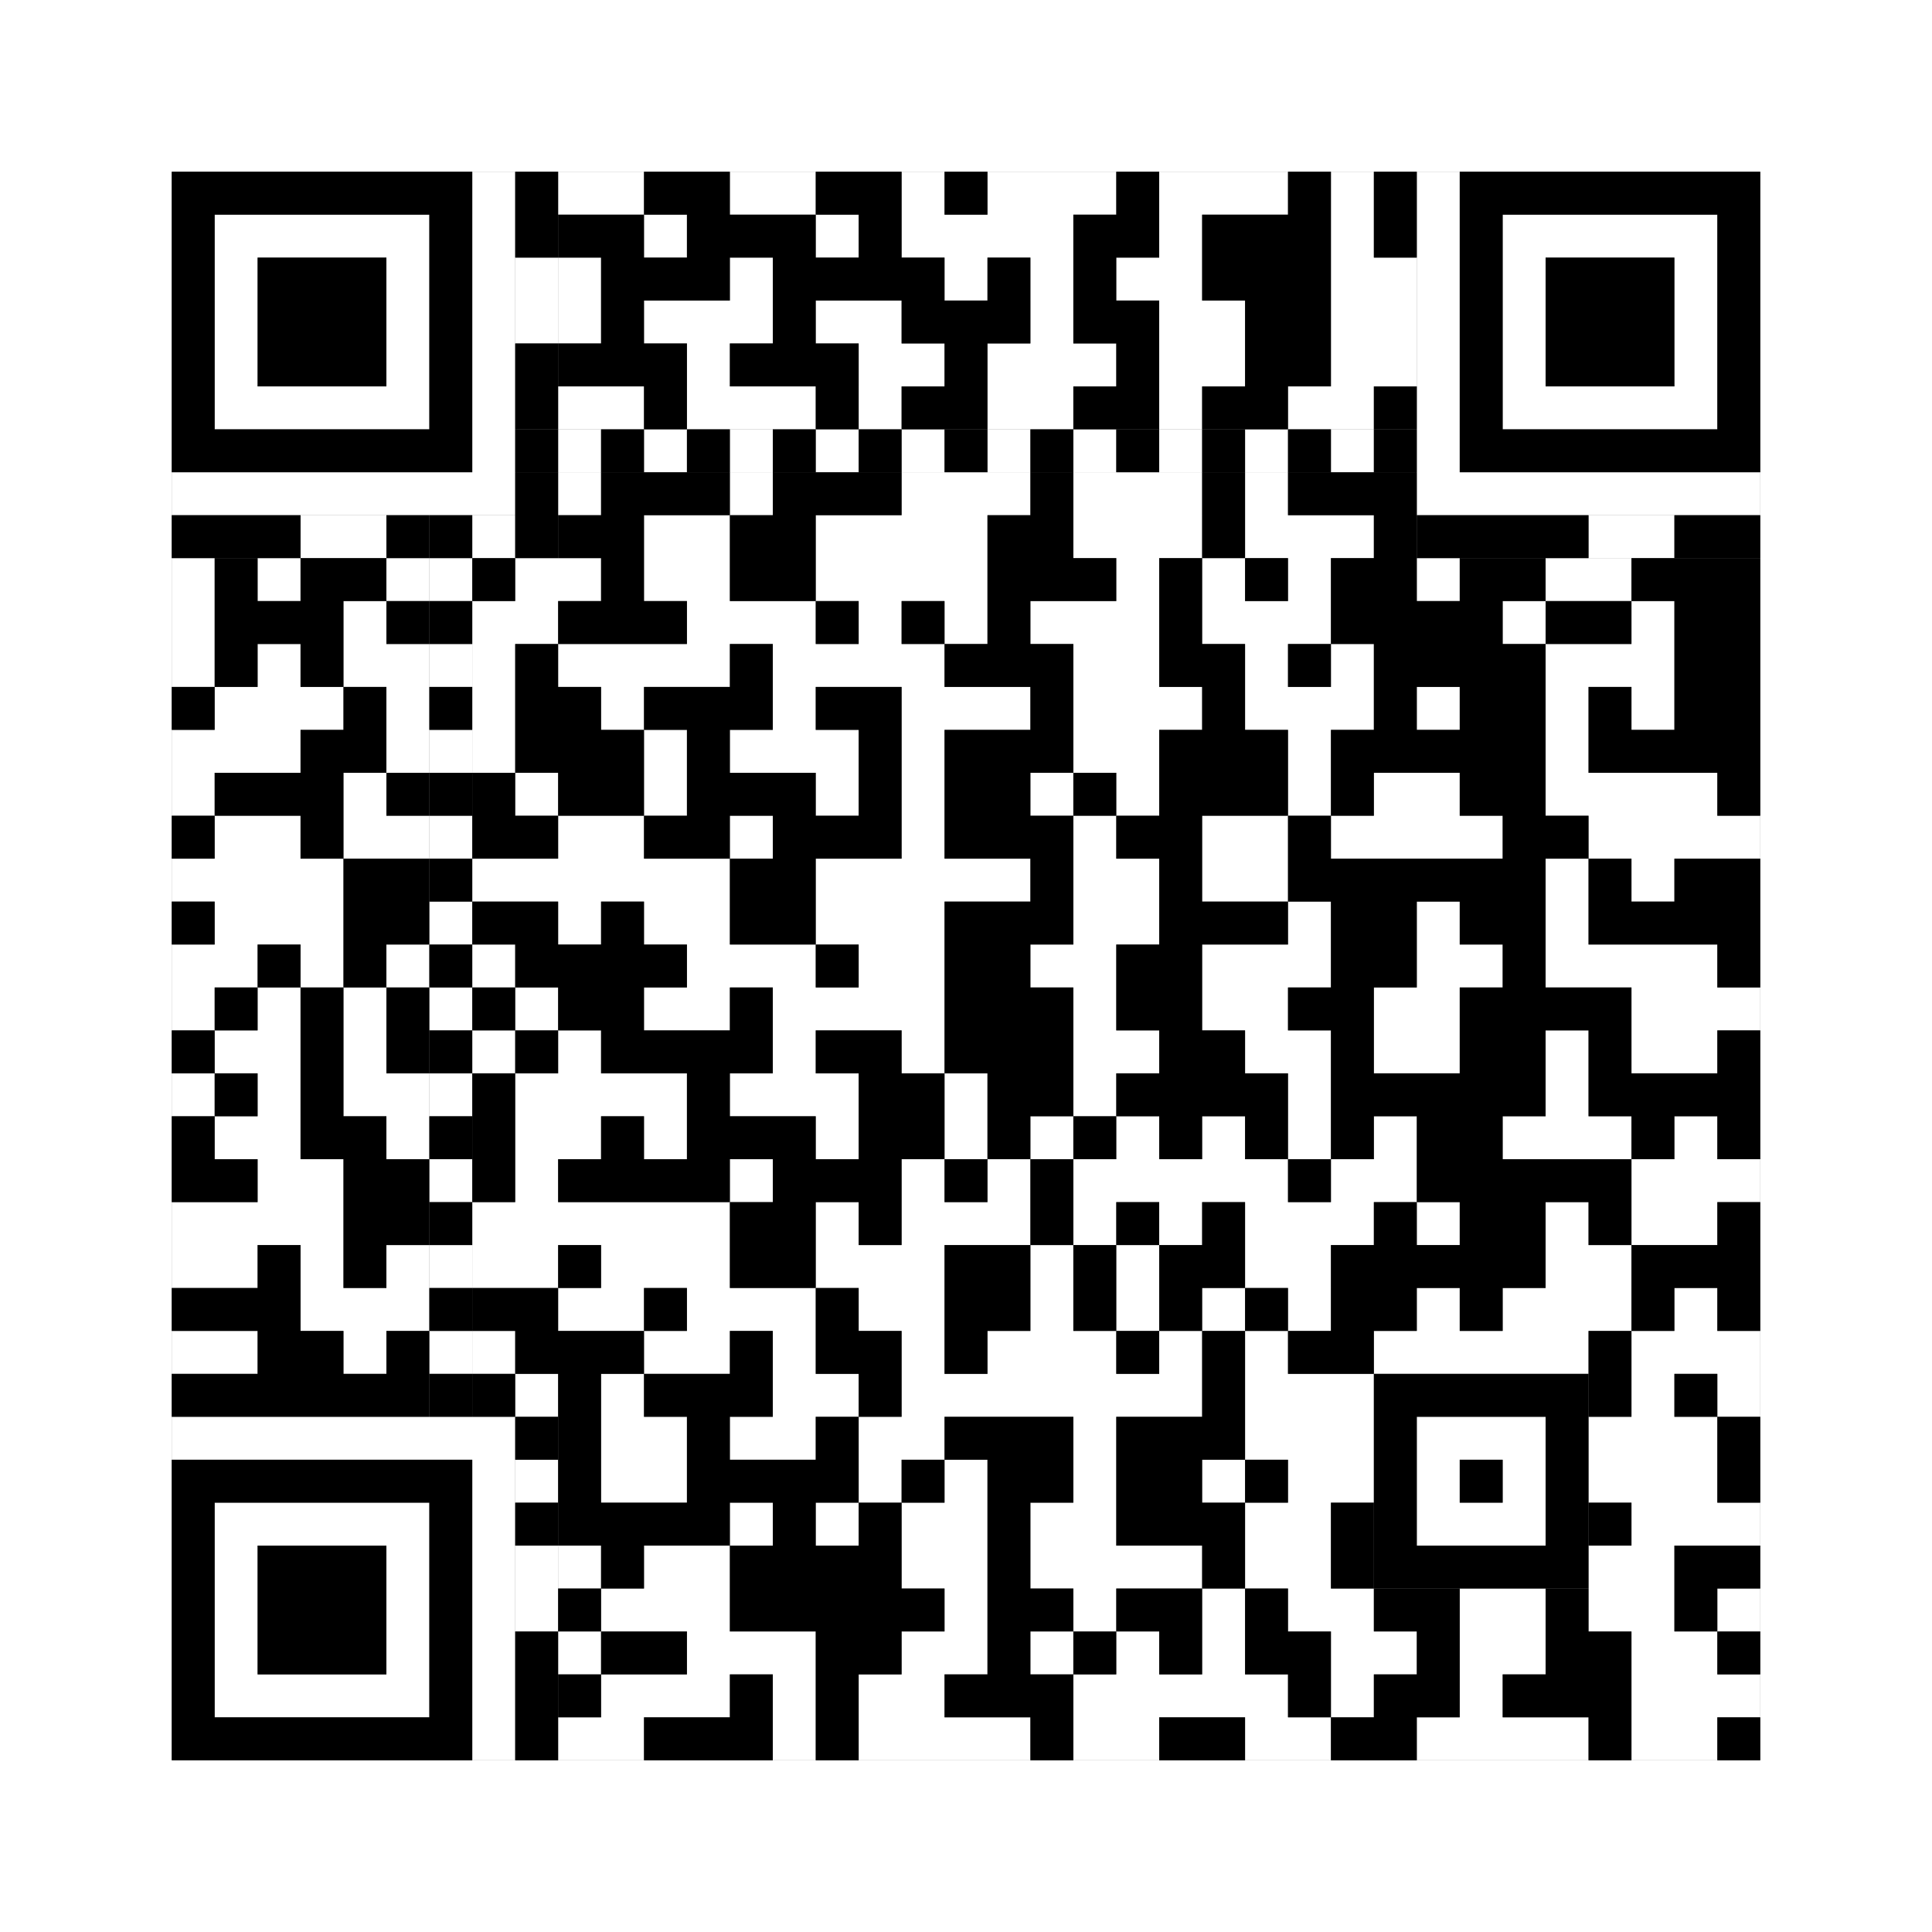
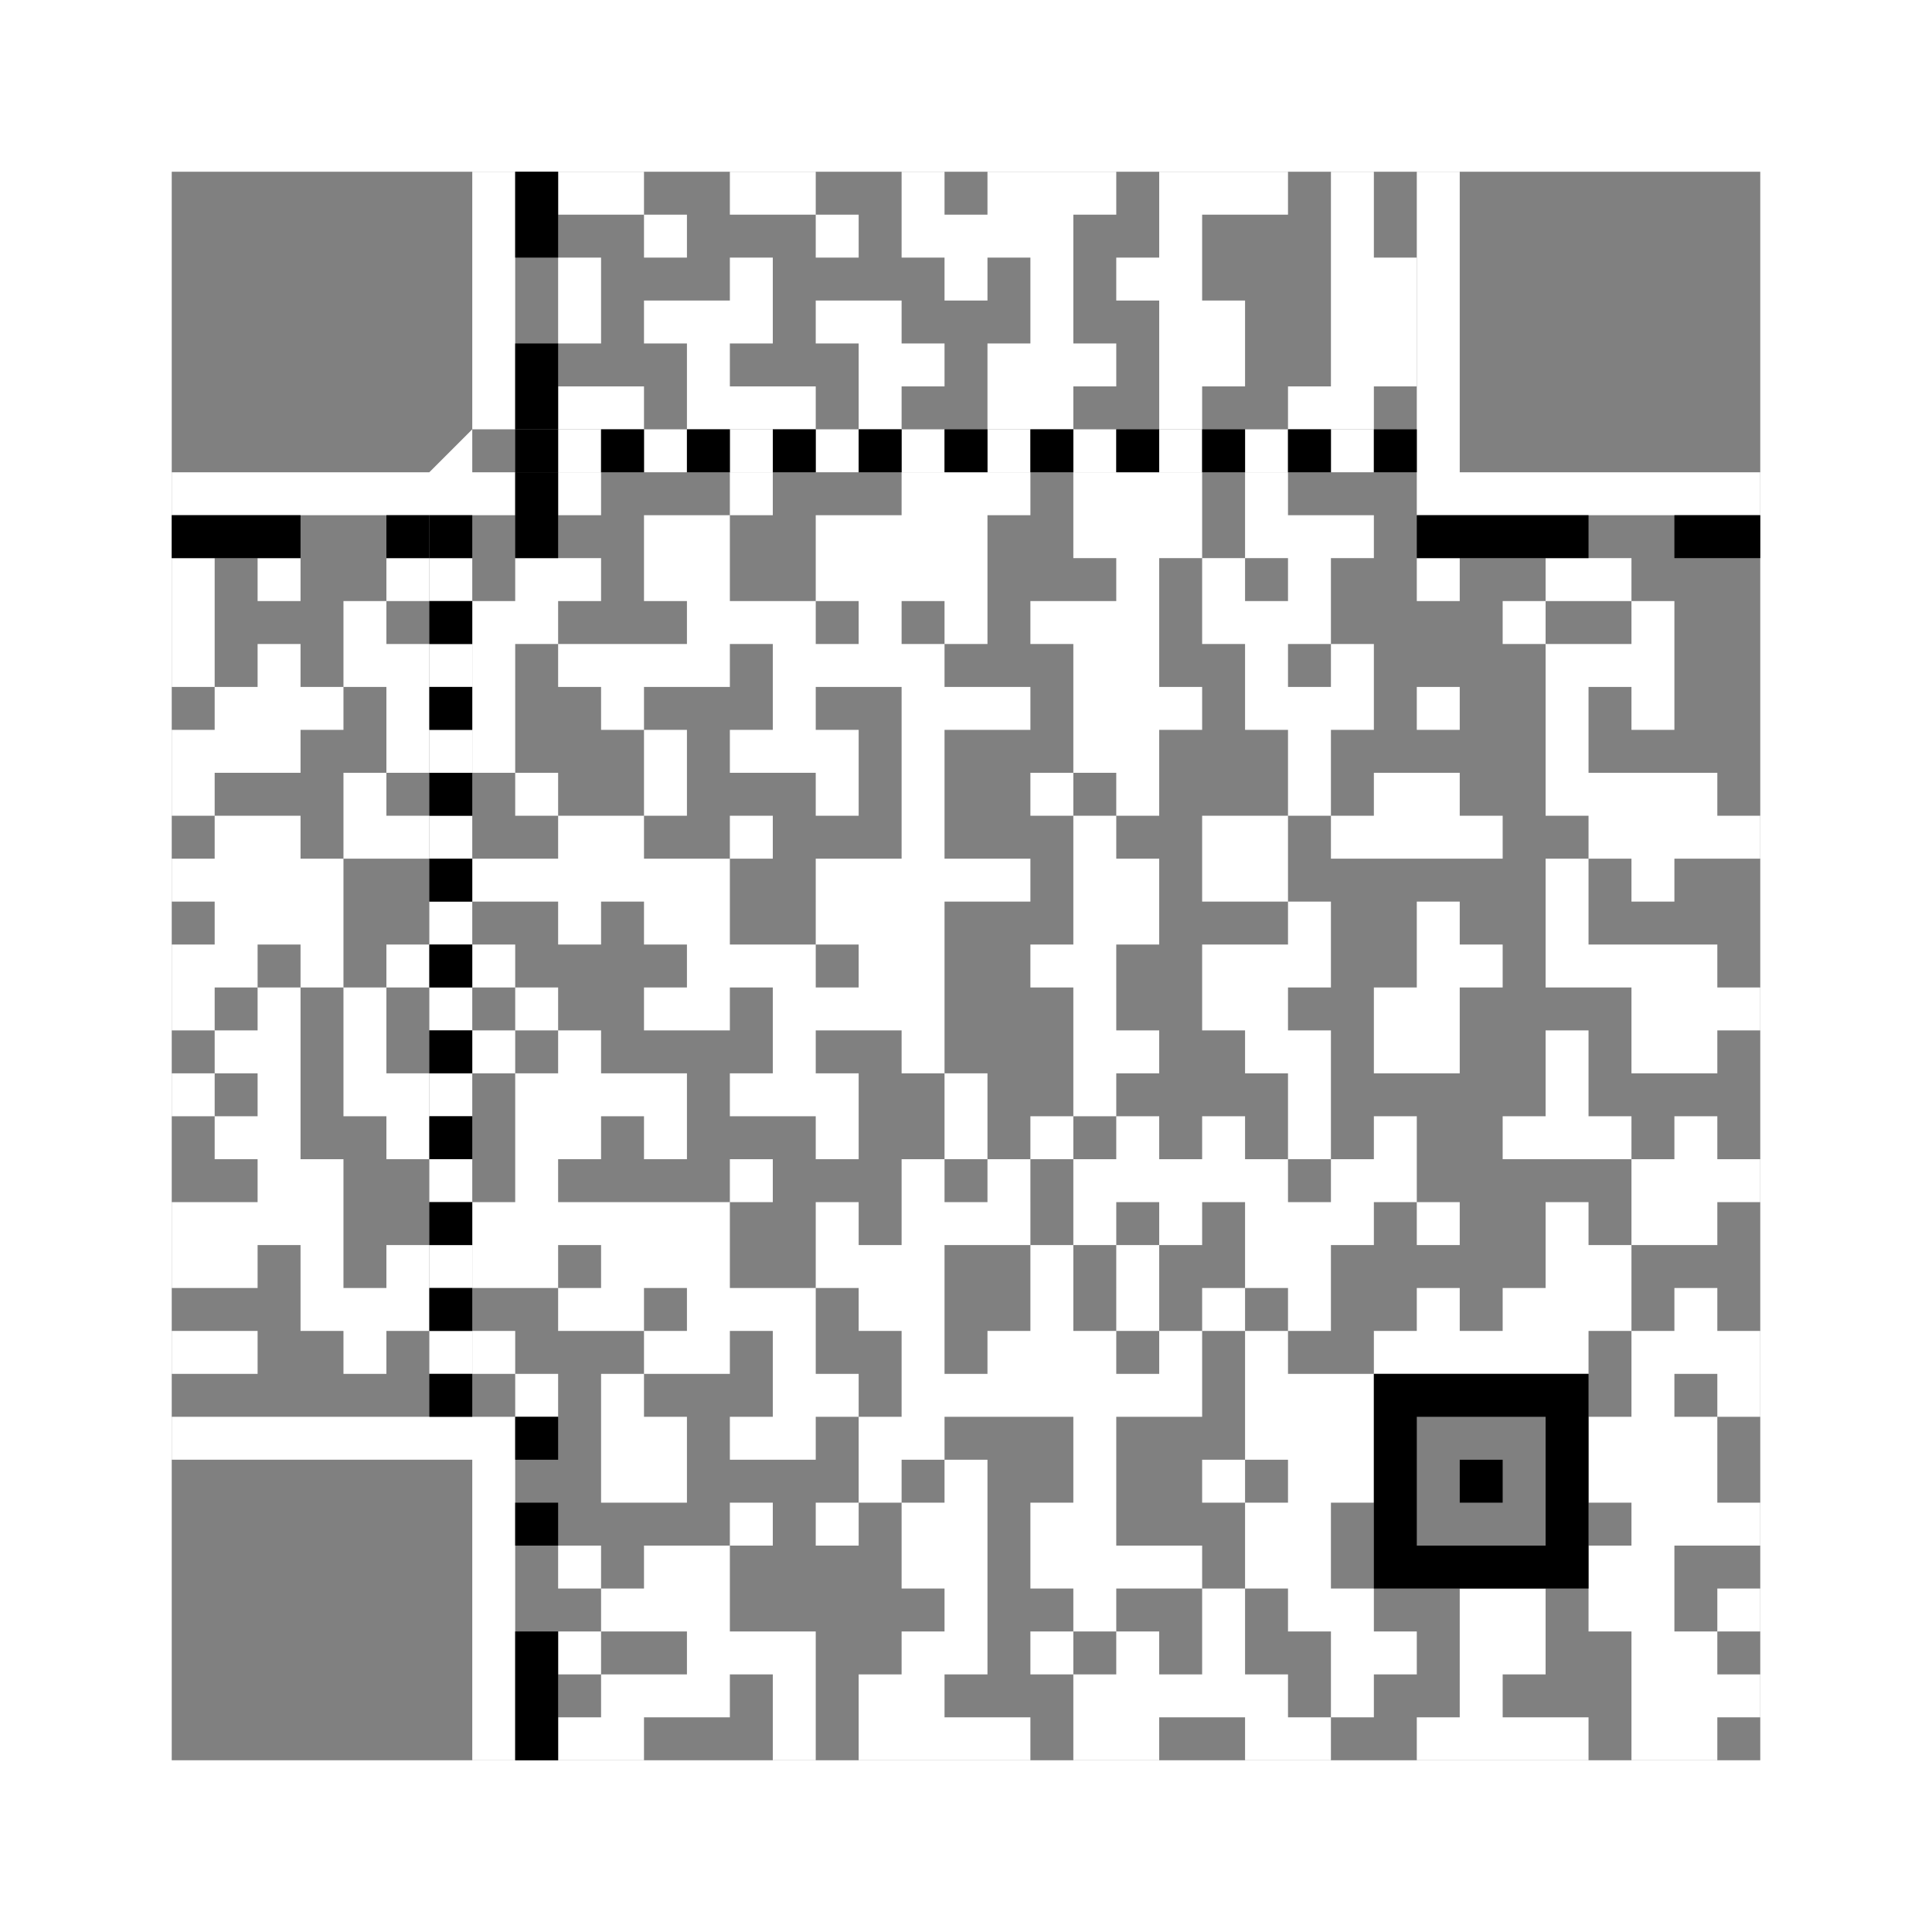
<svg xmlns="http://www.w3.org/2000/svg" version="1.1" width="225px" height="225px">
  <rect width="100%" height="100%" fill="#808080" stroke="none" />
  <defs>
    <style>rect{shape-rendering:crispEdges}</style>
  </defs>
  <path class="qr-4 " stroke="transparent" fill="#fff" fill-opacity="1" d="M65 20 h10 v5 h-10Z M85 20 h10 v5 h-10Z M105 20 h5 v5 h-5Z M115 20 h15 v5 h-15Z M135 20 h15 v5 h-15Z M155 20 h5 v5 h-5Z M75 25 h5 v5 h-5Z M95 25 h5 v5 h-5Z M105 25 h20 v5 h-20Z M135 25 h5 v5 h-5Z M155 25 h5 v5 h-5Z M65 30 h5 v5 h-5Z M85 30 h5 v5 h-5Z M110 30 h5 v5 h-5Z M120 30 h5 v5 h-5Z M130 30 h10 v5 h-10Z M155 30 h10 v5 h-10Z M65 35 h5 v5 h-5Z M75 35 h15 v5 h-15Z M95 35 h10 v5 h-10Z M120 35 h5 v5 h-5Z M135 35 h10 v5 h-10Z M155 35 h10 v5 h-10Z M80 40 h5 v5 h-5Z M100 40 h10 v5 h-10Z M115 40 h15 v5 h-15Z M135 40 h10 v5 h-10Z M155 40 h10 v5 h-10Z M65 45 h10 v5 h-10Z M80 45 h15 v5 h-15Z M100 45 h5 v5 h-5Z M115 45 h10 v5 h-10Z M135 45 h5 v5 h-5Z M150 45 h10 v5 h-10Z M65 55 h5 v5 h-5Z M85 55 h5 v5 h-5Z M105 55 h15 v5 h-15Z M125 55 h15 v5 h-15Z M145 55 h5 v5 h-5Z M75 60 h10 v5 h-10Z M95 60 h20 v5 h-20Z M125 60 h15 v5 h-15Z M145 60 h15 v5 h-15Z M20 65 h5 v5 h-5Z M30 65 h5 v5 h-5Z M45 65 h5 v5 h-5Z M60 65 h10 v5 h-10Z M75 65 h10 v5 h-10Z M95 65 h20 v5 h-20Z M130 65 h5 v5 h-5Z M140 65 h5 v5 h-5Z M150 65 h5 v5 h-5Z M165 65 h5 v5 h-5Z M180 65 h10 v5 h-10Z M20 70 h5 v5 h-5Z M40 70 h5 v5 h-5Z M55 70 h10 v5 h-10Z M80 70 h15 v5 h-15Z M100 70 h5 v5 h-5Z M110 70 h5 v5 h-5Z M120 70 h15 v5 h-15Z M140 70 h15 v5 h-15Z M175 70 h5 v5 h-5Z M190 70 h5 v5 h-5Z M20 75 h5 v5 h-5Z M30 75 h5 v5 h-5Z M40 75 h10 v5 h-10Z M55 75 h5 v5 h-5Z M65 75 h20 v5 h-20Z M90 75 h20 v5 h-20Z M125 75 h10 v5 h-10Z M145 75 h5 v5 h-5Z M155 75 h5 v5 h-5Z M180 75 h15 v5 h-15Z M25 80 h15 v5 h-15Z M45 80 h5 v5 h-5Z M55 80 h5 v5 h-5Z M70 80 h5 v5 h-5Z M90 80 h5 v5 h-5Z M105 80 h15 v5 h-15Z M125 80 h15 v5 h-15Z M145 80 h15 v5 h-15Z M165 80 h5 v5 h-5Z M180 80 h5 v5 h-5Z M190 80 h5 v5 h-5Z M20 85 h15 v5 h-15Z M45 85 h5 v5 h-5Z M55 85 h5 v5 h-5Z M75 85 h5 v5 h-5Z M85 85 h15 v5 h-15Z M105 85 h5 v5 h-5Z M125 85 h10 v5 h-10Z M150 85 h5 v5 h-5Z M180 85 h5 v5 h-5Z M20 90 h5 v5 h-5Z M40 90 h5 v5 h-5Z M60 90 h5 v5 h-5Z M75 90 h5 v5 h-5Z M95 90 h5 v5 h-5Z M105 90 h5 v5 h-5Z M120 90 h5 v5 h-5Z M130 90 h5 v5 h-5Z M150 90 h5 v5 h-5Z M160 90 h10 v5 h-10Z M180 90 h20 v5 h-20Z M25 95 h10 v5 h-10Z M40 95 h10 v5 h-10Z M65 95 h10 v5 h-10Z M85 95 h5 v5 h-5Z M105 95 h5 v5 h-5Z M125 95 h5 v5 h-5Z M140 95 h10 v5 h-10Z M155 95 h20 v5 h-20Z M185 95 h20 v5 h-20Z M20 100 h20 v5 h-20Z M55 100 h30 v5 h-30Z M95 100 h25 v5 h-25Z M125 100 h10 v5 h-10Z M140 100 h10 v5 h-10Z M180 100 h5 v5 h-5Z M190 100 h5 v5 h-5Z M25 105 h15 v5 h-15Z M65 105 h5 v5 h-5Z M75 105 h10 v5 h-10Z M95 105 h15 v5 h-15Z M125 105 h10 v5 h-10Z M150 105 h5 v5 h-5Z M165 105 h5 v5 h-5Z M180 105 h5 v5 h-5Z M20 110 h10 v5 h-10Z M35 110 h5 v5 h-5Z M45 110 h5 v5 h-5Z M55 110 h5 v5 h-5Z M80 110 h15 v5 h-15Z M100 110 h10 v5 h-10Z M120 110 h10 v5 h-10Z M140 110 h15 v5 h-15Z M165 110 h10 v5 h-10Z M180 110 h20 v5 h-20Z M20 115 h5 v5 h-5Z M30 115 h5 v5 h-5Z M40 115 h5 v5 h-5Z M60 115 h5 v5 h-5Z M75 115 h10 v5 h-10Z M90 115 h20 v5 h-20Z M125 115 h5 v5 h-5Z M140 115 h10 v5 h-10Z M160 115 h10 v5 h-10Z M190 115 h15 v5 h-15Z M25 120 h10 v5 h-10Z M40 120 h5 v5 h-5Z M55 120 h5 v5 h-5Z M65 120 h5 v5 h-5Z M90 120 h5 v5 h-5Z M105 120 h5 v5 h-5Z M125 120 h10 v5 h-10Z M145 120 h10 v5 h-10Z M160 120 h10 v5 h-10Z M180 120 h5 v5 h-5Z M190 120 h10 v5 h-10Z M20 125 h5 v5 h-5Z M30 125 h5 v5 h-5Z M40 125 h10 v5 h-10Z M60 125 h20 v5 h-20Z M85 125 h15 v5 h-15Z M110 125 h5 v5 h-5Z M125 125 h5 v5 h-5Z M150 125 h5 v5 h-5Z M180 125 h5 v5 h-5Z M25 130 h10 v5 h-10Z M45 130 h5 v5 h-5Z M60 130 h10 v5 h-10Z M75 130 h5 v5 h-5Z M95 130 h5 v5 h-5Z M110 130 h5 v5 h-5Z M120 130 h5 v5 h-5Z M130 130 h5 v5 h-5Z M140 130 h5 v5 h-5Z M150 130 h5 v5 h-5Z M160 130 h5 v5 h-5Z M175 130 h15 v5 h-15Z M195 130 h5 v5 h-5Z M30 135 h10 v5 h-10Z M60 135 h5 v5 h-5Z M85 135 h5 v5 h-5Z M105 135 h5 v5 h-5Z M115 135 h5 v5 h-5Z M125 135 h25 v5 h-25Z M155 135 h10 v5 h-10Z M190 135 h15 v5 h-15Z M20 140 h20 v5 h-20Z M55 140 h30 v5 h-30Z M95 140 h5 v5 h-5Z M105 140 h15 v5 h-15Z M125 140 h5 v5 h-5Z M135 140 h5 v5 h-5Z M145 140 h15 v5 h-15Z M165 140 h5 v5 h-5Z M180 140 h5 v5 h-5Z M190 140 h10 v5 h-10Z M20 145 h10 v5 h-10Z M35 145 h5 v5 h-5Z M45 145 h5 v5 h-5Z M55 145 h10 v5 h-10Z M70 145 h15 v5 h-15Z M95 145 h15 v5 h-15Z M120 145 h5 v5 h-5Z M130 145 h5 v5 h-5Z M145 145 h10 v5 h-10Z M180 145 h10 v5 h-10Z M35 150 h15 v5 h-15Z M65 150 h10 v5 h-10Z M80 150 h15 v5 h-15Z M100 150 h10 v5 h-10Z M120 150 h5 v5 h-5Z M130 150 h5 v5 h-5Z M140 150 h5 v5 h-5Z M150 150 h5 v5 h-5Z M165 150 h5 v5 h-5Z M175 150 h15 v5 h-15Z M195 150 h5 v5 h-5Z M20 155 h10 v5 h-10Z M40 155 h5 v5 h-5Z M55 155 h5 v5 h-5Z M75 155 h10 v5 h-10Z M90 155 h5 v5 h-5Z M105 155 h5 v5 h-5Z M115 155 h15 v5 h-15Z M135 155 h5 v5 h-5Z M145 155 h5 v5 h-5Z M160 155 h25 v5 h-25Z M190 155 h15 v5 h-15Z M60 160 h5 v5 h-5Z M70 160 h5 v5 h-5Z M90 160 h10 v5 h-10Z M105 160 h35 v5 h-35Z M145 160 h15 v5 h-15Z M190 160 h5 v5 h-5Z M200 160 h5 v5 h-5Z M70 165 h10 v5 h-10Z M85 165 h10 v5 h-10Z M100 165 h10 v5 h-10Z M125 165 h5 v5 h-5Z M145 165 h15 v5 h-15Z M185 165 h15 v5 h-15Z M70 170 h10 v5 h-10Z M100 170 h5 v5 h-5Z M110 170 h5 v5 h-5Z M125 170 h5 v5 h-5Z M140 170 h5 v5 h-5Z M150 170 h10 v5 h-10Z M185 170 h15 v5 h-15Z M85 175 h5 v5 h-5Z M95 175 h5 v5 h-5Z M105 175 h10 v5 h-10Z M120 175 h10 v5 h-10Z M145 175 h10 v5 h-10Z M190 175 h15 v5 h-15Z M65 180 h5 v5 h-5Z M75 180 h10 v5 h-10Z M105 180 h10 v5 h-10Z M120 180 h20 v5 h-20Z M145 180 h10 v5 h-10Z M185 180 h10 v5 h-10Z M70 185 h15 v5 h-15Z M110 185 h5 v5 h-5Z M125 185 h5 v5 h-5Z M140 185 h5 v5 h-5Z M150 185 h10 v5 h-10Z M170 185 h10 v5 h-10Z M185 185 h10 v5 h-10Z M200 185 h5 v5 h-5Z M65 190 h5 v5 h-5Z M80 190 h15 v5 h-15Z M105 190 h10 v5 h-10Z M120 190 h5 v5 h-5Z M130 190 h5 v5 h-5Z M140 190 h5 v5 h-5Z M155 190 h10 v5 h-10Z M170 190 h10 v5 h-10Z M190 190 h10 v5 h-10Z M70 195 h15 v5 h-15Z M90 195 h5 v5 h-5Z M100 195 h10 v5 h-10Z M125 195 h25 v5 h-25Z M155 195 h5 v5 h-5Z M170 195 h5 v5 h-5Z M190 195 h15 v5 h-15Z M65 200 h10 v5 h-10Z M90 200 h5 v5 h-5Z M100 200 h20 v5 h-20Z M125 200 h10 v5 h-10Z M145 200 h10 v5 h-10Z M165 200 h20 v5 h-20Z M190 200 h10 v5 h-10Z " />
-   <path class="qr-6 " stroke="transparent" fill="#fff" fill-opacity="1" d="M25 25 h25 v5 h-25Z M175 25 h25 v5 h-25Z M25 30 h5 v5 h-5Z M45 30 h5 v5 h-5Z M175 30 h5 v5 h-5Z M195 30 h5 v5 h-5Z M25 35 h5 v5 h-5Z M45 35 h5 v5 h-5Z M175 35 h5 v5 h-5Z M195 35 h5 v5 h-5Z M25 40 h5 v5 h-5Z M45 40 h5 v5 h-5Z M175 40 h5 v5 h-5Z M195 40 h5 v5 h-5Z M25 45 h25 v5 h-25Z M175 45 h25 v5 h-25Z M25 175 h25 v5 h-25Z M25 180 h5 v5 h-5Z M45 180 h5 v5 h-5Z M25 185 h5 v5 h-5Z M45 185 h5 v5 h-5Z M25 190 h5 v5 h-5Z M45 190 h5 v5 h-5Z M25 195 h25 v5 h-25Z " />
-   <path class="qr-8 " stroke="transparent" fill="#fff" fill-opacity="1" d="M55 20 h5 v5 h-5Z M165 20 h5 v5 h-5Z M55 25 h5 v5 h-5Z M165 25 h5 v5 h-5Z M55 30 h5 v5 h-5Z M165 30 h5 v5 h-5Z M55 35 h5 v5 h-5Z M165 35 h5 v5 h-5Z M55 40 h5 v5 h-5Z M165 40 h5 v5 h-5Z M55 45 h5 v5 h-5Z M165 45 h5 v5 h-5Z M55 50 h5 v5 h-5Z M165 50 h5 v5 h-5Z M20 55 h40 v5 h-40Z M165 55 h40 v5 h-40Z M20 165 h40 v5 h-40Z M55 170 h5 v5 h-5Z M55 175 h5 v5 h-5Z M55 180 h5 v5 h-5Z M55 185 h5 v5 h-5Z M55 190 h5 v5 h-5Z M55 195 h5 v5 h-5Z M55 200 h5 v5 h-5Z " />
-   <path class="qr-10 " stroke="transparent" fill="#fff" fill-opacity="1" d="M165 165 h15 v5 h-15Z M165 170 h5 v5 h-5Z M175 170 h5 v5 h-5Z M165 175 h15 v5 h-15Z " />
+   <path class="qr-8 " stroke="transparent" fill="#fff" fill-opacity="1" d="M55 20 h5 v5 h-5Z M165 20 h5 v5 h-5Z M55 25 h5 v5 h-5Z M165 25 h5 v5 h-5Z M55 30 h5 v5 h-5Z M165 30 h5 v5 h-5Z M55 35 h5 v5 h-5Z M165 35 h5 v5 h-5Z M55 40 h5 v5 h-5Z M165 40 h5 v5 h-5Z M55 45 h5 v5 h-5Z M165 45 h5 v5 h-5Z M55 50 v5 h-5Z M165 50 h5 v5 h-5Z M20 55 h40 v5 h-40Z M165 55 h40 v5 h-40Z M20 165 h40 v5 h-40Z M55 170 h5 v5 h-5Z M55 175 h5 v5 h-5Z M55 180 h5 v5 h-5Z M55 185 h5 v5 h-5Z M55 190 h5 v5 h-5Z M55 195 h5 v5 h-5Z M55 200 h5 v5 h-5Z " />
  <path class="qr-12 " stroke="transparent" fill="#fff" fill-opacity="1" d="M65 50 h5 v5 h-5Z M75 50 h5 v5 h-5Z M85 50 h5 v5 h-5Z M95 50 h5 v5 h-5Z M105 50 h5 v5 h-5Z M115 50 h5 v5 h-5Z M125 50 h5 v5 h-5Z M135 50 h5 v5 h-5Z M145 50 h5 v5 h-5Z M155 50 h5 v5 h-5Z M50 65 h5 v5 h-5Z M50 75 h5 v5 h-5Z M50 85 h5 v5 h-5Z M50 95 h5 v5 h-5Z M50 105 h5 v5 h-5Z M50 115 h5 v5 h-5Z M50 125 h5 v5 h-5Z M50 135 h5 v5 h-5Z M50 145 h5 v5 h-5Z M50 155 h5 v5 h-5Z " />
-   <path class="qr-14 " stroke="transparent" fill="#fff" fill-opacity="1" d="M60 30 h5 v5 h-5Z M60 35 h5 v5 h-5Z M35 60 h10 v5 h-10Z M55 60 h5 v5 h-5Z M185 60 h10 v5 h-10Z M60 170 h5 v5 h-5Z M60 180 h5 v5 h-5Z M60 185 h5 v5 h-5Z " />
  <path class="qr-18 " stroke="transparent" fill="#fff" fill-opacity="1" d="M0 0 h225 v5 h-225Z M0 5 h225 v5 h-225Z M0 10 h225 v5 h-225Z M0 15 h225 v5 h-225Z M0 20 h20 v5 h-20Z M205 20 h20 v5 h-20Z M0 25 h20 v5 h-20Z M205 25 h20 v5 h-20Z M0 30 h20 v5 h-20Z M205 30 h20 v5 h-20Z M0 35 h20 v5 h-20Z M205 35 h20 v5 h-20Z M0 40 h20 v5 h-20Z M205 40 h20 v5 h-20Z M0 45 h20 v5 h-20Z M205 45 h20 v5 h-20Z M0 50 h20 v5 h-20Z M205 50 h20 v5 h-20Z M0 55 h20 v5 h-20Z M205 55 h20 v5 h-20Z M0 60 h20 v5 h-20Z M205 60 h20 v5 h-20Z M0 65 h20 v5 h-20Z M205 65 h20 v5 h-20Z M0 70 h20 v5 h-20Z M205 70 h20 v5 h-20Z M0 75 h20 v5 h-20Z M205 75 h20 v5 h-20Z M0 80 h20 v5 h-20Z M205 80 h20 v5 h-20Z M0 85 h20 v5 h-20Z M205 85 h20 v5 h-20Z M0 90 h20 v5 h-20Z M205 90 h20 v5 h-20Z M0 95 h20 v5 h-20Z M205 95 h20 v5 h-20Z M0 100 h20 v5 h-20Z M205 100 h20 v5 h-20Z M0 105 h20 v5 h-20Z M205 105 h20 v5 h-20Z M0 110 h20 v5 h-20Z M205 110 h20 v5 h-20Z M0 115 h20 v5 h-20Z M205 115 h20 v5 h-20Z M0 120 h20 v5 h-20Z M205 120 h20 v5 h-20Z M0 125 h20 v5 h-20Z M205 125 h20 v5 h-20Z M0 130 h20 v5 h-20Z M205 130 h20 v5 h-20Z M0 135 h20 v5 h-20Z M205 135 h20 v5 h-20Z M0 140 h20 v5 h-20Z M205 140 h20 v5 h-20Z M0 145 h20 v5 h-20Z M205 145 h20 v5 h-20Z M0 150 h20 v5 h-20Z M205 150 h20 v5 h-20Z M0 155 h20 v5 h-20Z M205 155 h20 v5 h-20Z M0 160 h20 v5 h-20Z M205 160 h20 v5 h-20Z M0 165 h20 v5 h-20Z M205 165 h20 v5 h-20Z M0 170 h20 v5 h-20Z M205 170 h20 v5 h-20Z M0 175 h20 v5 h-20Z M205 175 h20 v5 h-20Z M0 180 h20 v5 h-20Z M205 180 h20 v5 h-20Z M0 185 h20 v5 h-20Z M205 185 h20 v5 h-20Z M0 190 h20 v5 h-20Z M205 190 h20 v5 h-20Z M0 195 h20 v5 h-20Z M205 195 h20 v5 h-20Z M0 200 h20 v5 h-20Z M205 200 h20 v5 h-20Z M0 205 h225 v5 h-225Z M0 210 h225 v5 h-225Z M0 215 h225 v5 h-225Z M0 220 h225 v5 h-225Z " />
  <path class="qr-512 " stroke="transparent" fill="#000" fill-opacity="1" d="M60 165 h5 v5 h-5Z " />
-   <path class="qr-1024 " stroke="transparent" fill="#000" fill-opacity="1" d="M75 20 h10 v5 h-10Z M95 20 h10 v5 h-10Z M110 20 h5 v5 h-5Z M130 20 h5 v5 h-5Z M150 20 h5 v5 h-5Z M160 20 h5 v5 h-5Z M65 25 h10 v5 h-10Z M80 25 h15 v5 h-15Z M100 25 h5 v5 h-5Z M125 25 h10 v5 h-10Z M140 25 h15 v5 h-15Z M160 25 h5 v5 h-5Z M70 30 h15 v5 h-15Z M90 30 h20 v5 h-20Z M115 30 h5 v5 h-5Z M125 30 h5 v5 h-5Z M140 30 h15 v5 h-15Z M70 35 h5 v5 h-5Z M90 35 h5 v5 h-5Z M105 35 h15 v5 h-15Z M125 35 h10 v5 h-10Z M145 35 h10 v5 h-10Z M65 40 h15 v5 h-15Z M85 40 h15 v5 h-15Z M110 40 h5 v5 h-5Z M130 40 h5 v5 h-5Z M145 40 h10 v5 h-10Z M75 45 h5 v5 h-5Z M95 45 h5 v5 h-5Z M105 45 h10 v5 h-10Z M125 45 h10 v5 h-10Z M140 45 h10 v5 h-10Z M160 45 h5 v5 h-5Z M70 55 h15 v5 h-15Z M90 55 h15 v5 h-15Z M120 55 h5 v5 h-5Z M140 55 h5 v5 h-5Z M150 55 h15 v5 h-15Z M65 60 h10 v5 h-10Z M85 60 h10 v5 h-10Z M115 60 h10 v5 h-10Z M140 60 h5 v5 h-5Z M160 60 h5 v5 h-5Z M25 65 h5 v5 h-5Z M35 65 h10 v5 h-10Z M55 65 h5 v5 h-5Z M70 65 h5 v5 h-5Z M85 65 h10 v5 h-10Z M115 65 h15 v5 h-15Z M135 65 h5 v5 h-5Z M145 65 h5 v5 h-5Z M155 65 h10 v5 h-10Z M170 65 h10 v5 h-10Z M190 65 h15 v5 h-15Z M25 70 h15 v5 h-15Z M45 70 h5 v5 h-5Z M65 70 h15 v5 h-15Z M95 70 h5 v5 h-5Z M105 70 h5 v5 h-5Z M115 70 h5 v5 h-5Z M135 70 h5 v5 h-5Z M155 70 h20 v5 h-20Z M180 70 h10 v5 h-10Z M195 70 h10 v5 h-10Z M25 75 h5 v5 h-5Z M35 75 h5 v5 h-5Z M60 75 h5 v5 h-5Z M85 75 h5 v5 h-5Z M110 75 h15 v5 h-15Z M135 75 h10 v5 h-10Z M150 75 h5 v5 h-5Z M160 75 h20 v5 h-20Z M195 75 h10 v5 h-10Z M20 80 h5 v5 h-5Z M40 80 h5 v5 h-5Z M60 80 h10 v5 h-10Z M75 80 h15 v5 h-15Z M95 80 h10 v5 h-10Z M120 80 h5 v5 h-5Z M140 80 h5 v5 h-5Z M160 80 h5 v5 h-5Z M170 80 h10 v5 h-10Z M185 80 h5 v5 h-5Z M195 80 h10 v5 h-10Z M35 85 h10 v5 h-10Z M60 85 h15 v5 h-15Z M80 85 h5 v5 h-5Z M100 85 h5 v5 h-5Z M110 85 h15 v5 h-15Z M135 85 h15 v5 h-15Z M155 85 h25 v5 h-25Z M185 85 h20 v5 h-20Z M25 90 h15 v5 h-15Z M45 90 h5 v5 h-5Z M55 90 h5 v5 h-5Z M65 90 h10 v5 h-10Z M80 90 h15 v5 h-15Z M100 90 h5 v5 h-5Z M110 90 h10 v5 h-10Z M125 90 h5 v5 h-5Z M135 90 h15 v5 h-15Z M155 90 h5 v5 h-5Z M170 90 h10 v5 h-10Z M200 90 h5 v5 h-5Z M20 95 h5 v5 h-5Z M35 95 h5 v5 h-5Z M55 95 h10 v5 h-10Z M75 95 h10 v5 h-10Z M90 95 h15 v5 h-15Z M110 95 h15 v5 h-15Z M130 95 h10 v5 h-10Z M150 95 h5 v5 h-5Z M175 95 h10 v5 h-10Z M40 100 h10 v5 h-10Z M85 100 h10 v5 h-10Z M120 100 h5 v5 h-5Z M135 100 h5 v5 h-5Z M150 100 h30 v5 h-30Z M185 100 h5 v5 h-5Z M195 100 h10 v5 h-10Z M20 105 h5 v5 h-5Z M40 105 h10 v5 h-10Z M55 105 h10 v5 h-10Z M70 105 h5 v5 h-5Z M85 105 h10 v5 h-10Z M110 105 h15 v5 h-15Z M135 105 h15 v5 h-15Z M155 105 h10 v5 h-10Z M170 105 h10 v5 h-10Z M185 105 h20 v5 h-20Z M30 110 h5 v5 h-5Z M40 110 h5 v5 h-5Z M60 110 h20 v5 h-20Z M95 110 h5 v5 h-5Z M110 110 h10 v5 h-10Z M130 110 h10 v5 h-10Z M155 110 h10 v5 h-10Z M175 110 h5 v5 h-5Z M200 110 h5 v5 h-5Z M25 115 h5 v5 h-5Z M35 115 h5 v5 h-5Z M45 115 h5 v5 h-5Z M55 115 h5 v5 h-5Z M65 115 h10 v5 h-10Z M85 115 h5 v5 h-5Z M110 115 h15 v5 h-15Z M130 115 h10 v5 h-10Z M150 115 h10 v5 h-10Z M170 115 h20 v5 h-20Z M20 120 h5 v5 h-5Z M35 120 h5 v5 h-5Z M45 120 h5 v5 h-5Z M60 120 h5 v5 h-5Z M70 120 h20 v5 h-20Z M95 120 h10 v5 h-10Z M110 120 h15 v5 h-15Z M135 120 h10 v5 h-10Z M155 120 h5 v5 h-5Z M170 120 h10 v5 h-10Z M185 120 h5 v5 h-5Z M200 120 h5 v5 h-5Z M25 125 h5 v5 h-5Z M35 125 h5 v5 h-5Z M55 125 h5 v5 h-5Z M80 125 h5 v5 h-5Z M100 125 h10 v5 h-10Z M115 125 h10 v5 h-10Z M130 125 h20 v5 h-20Z M155 125 h25 v5 h-25Z M185 125 h20 v5 h-20Z M20 130 h5 v5 h-5Z M35 130 h10 v5 h-10Z M55 130 h5 v5 h-5Z M70 130 h5 v5 h-5Z M80 130 h15 v5 h-15Z M100 130 h10 v5 h-10Z M115 130 h5 v5 h-5Z M125 130 h5 v5 h-5Z M135 130 h5 v5 h-5Z M145 130 h5 v5 h-5Z M155 130 h5 v5 h-5Z M165 130 h10 v5 h-10Z M190 130 h5 v5 h-5Z M200 130 h5 v5 h-5Z M20 135 h10 v5 h-10Z M40 135 h10 v5 h-10Z M55 135 h5 v5 h-5Z M65 135 h20 v5 h-20Z M90 135 h15 v5 h-15Z M110 135 h5 v5 h-5Z M120 135 h5 v5 h-5Z M150 135 h5 v5 h-5Z M165 135 h25 v5 h-25Z M40 140 h10 v5 h-10Z M85 140 h10 v5 h-10Z M100 140 h5 v5 h-5Z M120 140 h5 v5 h-5Z M130 140 h5 v5 h-5Z M140 140 h5 v5 h-5Z M160 140 h5 v5 h-5Z M170 140 h10 v5 h-10Z M185 140 h5 v5 h-5Z M200 140 h5 v5 h-5Z M30 145 h5 v5 h-5Z M40 145 h5 v5 h-5Z M65 145 h5 v5 h-5Z M85 145 h10 v5 h-10Z M110 145 h10 v5 h-10Z M125 145 h5 v5 h-5Z M135 145 h10 v5 h-10Z M155 145 h25 v5 h-25Z M190 145 h15 v5 h-15Z M20 150 h15 v5 h-15Z M55 150 h10 v5 h-10Z M75 150 h5 v5 h-5Z M95 150 h5 v5 h-5Z M110 150 h10 v5 h-10Z M125 150 h5 v5 h-5Z M135 150 h5 v5 h-5Z M145 150 h5 v5 h-5Z M155 150 h10 v5 h-10Z M170 150 h5 v5 h-5Z M190 150 h5 v5 h-5Z M200 150 h5 v5 h-5Z M30 155 h10 v5 h-10Z M45 155 h5 v5 h-5Z M60 155 h15 v5 h-15Z M85 155 h5 v5 h-5Z M95 155 h10 v5 h-10Z M110 155 h5 v5 h-5Z M130 155 h5 v5 h-5Z M140 155 h5 v5 h-5Z M150 155 h10 v5 h-10Z M185 155 h5 v5 h-5Z M20 160 h30 v5 h-30Z M55 160 h5 v5 h-5Z M65 160 h5 v5 h-5Z M75 160 h15 v5 h-15Z M100 160 h5 v5 h-5Z M140 160 h5 v5 h-5Z M185 160 h5 v5 h-5Z M195 160 h5 v5 h-5Z M65 165 h5 v5 h-5Z M80 165 h5 v5 h-5Z M95 165 h5 v5 h-5Z M110 165 h15 v5 h-15Z M130 165 h15 v5 h-15Z M200 165 h5 v5 h-5Z M65 170 h5 v5 h-5Z M80 170 h20 v5 h-20Z M105 170 h5 v5 h-5Z M115 170 h10 v5 h-10Z M130 170 h10 v5 h-10Z M145 170 h5 v5 h-5Z M200 170 h5 v5 h-5Z M65 175 h20 v5 h-20Z M90 175 h5 v5 h-5Z M100 175 h5 v5 h-5Z M115 175 h5 v5 h-5Z M130 175 h15 v5 h-15Z M155 175 h5 v5 h-5Z M185 175 h5 v5 h-5Z M70 180 h5 v5 h-5Z M85 180 h20 v5 h-20Z M115 180 h5 v5 h-5Z M140 180 h5 v5 h-5Z M155 180 h5 v5 h-5Z M195 180 h10 v5 h-10Z M65 185 h5 v5 h-5Z M85 185 h25 v5 h-25Z M115 185 h10 v5 h-10Z M130 185 h10 v5 h-10Z M145 185 h5 v5 h-5Z M160 185 h10 v5 h-10Z M180 185 h5 v5 h-5Z M195 185 h5 v5 h-5Z M70 190 h10 v5 h-10Z M95 190 h10 v5 h-10Z M115 190 h5 v5 h-5Z M125 190 h5 v5 h-5Z M135 190 h5 v5 h-5Z M145 190 h10 v5 h-10Z M165 190 h5 v5 h-5Z M180 190 h10 v5 h-10Z M200 190 h5 v5 h-5Z M65 195 h5 v5 h-5Z M85 195 h5 v5 h-5Z M95 195 h5 v5 h-5Z M110 195 h15 v5 h-15Z M150 195 h5 v5 h-5Z M160 195 h10 v5 h-10Z M175 195 h15 v5 h-15Z M75 200 h15 v5 h-15Z M95 200 h5 v5 h-5Z M120 200 h5 v5 h-5Z M135 200 h10 v5 h-10Z M155 200 h10 v5 h-10Z M185 200 h5 v5 h-5Z M200 200 h5 v5 h-5Z " />
-   <path class="qr-1536 " stroke="transparent" fill="#000" fill-opacity="1" d="M20 20 h35 v5 h-35Z M170 20 h35 v5 h-35Z M20 25 h5 v5 h-5Z M50 25 h5 v5 h-5Z M170 25 h5 v5 h-5Z M200 25 h5 v5 h-5Z M20 30 h5 v5 h-5Z M30 30 h15 v5 h-15Z M50 30 h5 v5 h-5Z M170 30 h5 v5 h-5Z M180 30 h15 v5 h-15Z M200 30 h5 v5 h-5Z M20 35 h5 v5 h-5Z M30 35 h15 v5 h-15Z M50 35 h5 v5 h-5Z M170 35 h5 v5 h-5Z M180 35 h15 v5 h-15Z M200 35 h5 v5 h-5Z M20 40 h5 v5 h-5Z M30 40 h15 v5 h-15Z M50 40 h5 v5 h-5Z M170 40 h5 v5 h-5Z M180 40 h15 v5 h-15Z M200 40 h5 v5 h-5Z M20 45 h5 v5 h-5Z M50 45 h5 v5 h-5Z M170 45 h5 v5 h-5Z M200 45 h5 v5 h-5Z M20 50 h35 v5 h-35Z M170 50 h35 v5 h-35Z M20 170 h35 v5 h-35Z M20 175 h5 v5 h-5Z M50 175 h5 v5 h-5Z M20 180 h5 v5 h-5Z M30 180 h15 v5 h-15Z M50 180 h5 v5 h-5Z M20 185 h5 v5 h-5Z M30 185 h15 v5 h-15Z M50 185 h5 v5 h-5Z M20 190 h5 v5 h-5Z M30 190 h15 v5 h-15Z M50 190 h5 v5 h-5Z M20 195 h5 v5 h-5Z M50 195 h5 v5 h-5Z M20 200 h35 v5 h-35Z " />
  <path class="qr-2560 " stroke="transparent" fill="#000" fill-opacity="1" d="M160 160 h25 v5 h-25Z M160 165 h5 v5 h-5Z M180 165 h5 v5 h-5Z M160 170 h5 v5 h-5Z M170 170 h5 v5 h-5Z M180 170 h5 v5 h-5Z M160 175 h5 v5 h-5Z M180 175 h5 v5 h-5Z M160 180 h25 v5 h-25Z " />
  <path class="qr-3072 " stroke="transparent" fill="#000" fill-opacity="1" d="M60 50 h5 v5 h-5Z M70 50 h5 v5 h-5Z M80 50 h5 v5 h-5Z M90 50 h5 v5 h-5Z M100 50 h5 v5 h-5Z M110 50 h5 v5 h-5Z M120 50 h5 v5 h-5Z M130 50 h5 v5 h-5Z M140 50 h5 v5 h-5Z M150 50 h5 v5 h-5Z M160 50 h5 v5 h-5Z M50 60 h5 v5 h-5Z M50 70 h5 v5 h-5Z M50 80 h5 v5 h-5Z M50 90 h5 v5 h-5Z M50 100 h5 v5 h-5Z M50 110 h5 v5 h-5Z M50 120 h5 v5 h-5Z M50 130 h5 v5 h-5Z M50 140 h5 v5 h-5Z M50 150 h5 v5 h-5Z M50 160 h5 v5 h-5Z " />
  <path class="qr-3584 " stroke="transparent" fill="#000" fill-opacity="1" d="M60 20 h5 v5 h-5Z M60 25 h5 v5 h-5Z M60 40 h5 v5 h-5Z M60 45 h5 v5 h-5Z M60 55 h5 v5 h-5Z M20 60 h15 v5 h-15Z M45 60 h5 v5 h-5Z M60 60 h5 v5 h-5Z M165 60 h20 v5 h-20Z M195 60 h10 v5 h-10Z M60 175 h5 v5 h-5Z M60 190 h5 v5 h-5Z M60 195 h5 v5 h-5Z M60 200 h5 v5 h-5Z " />
</svg>